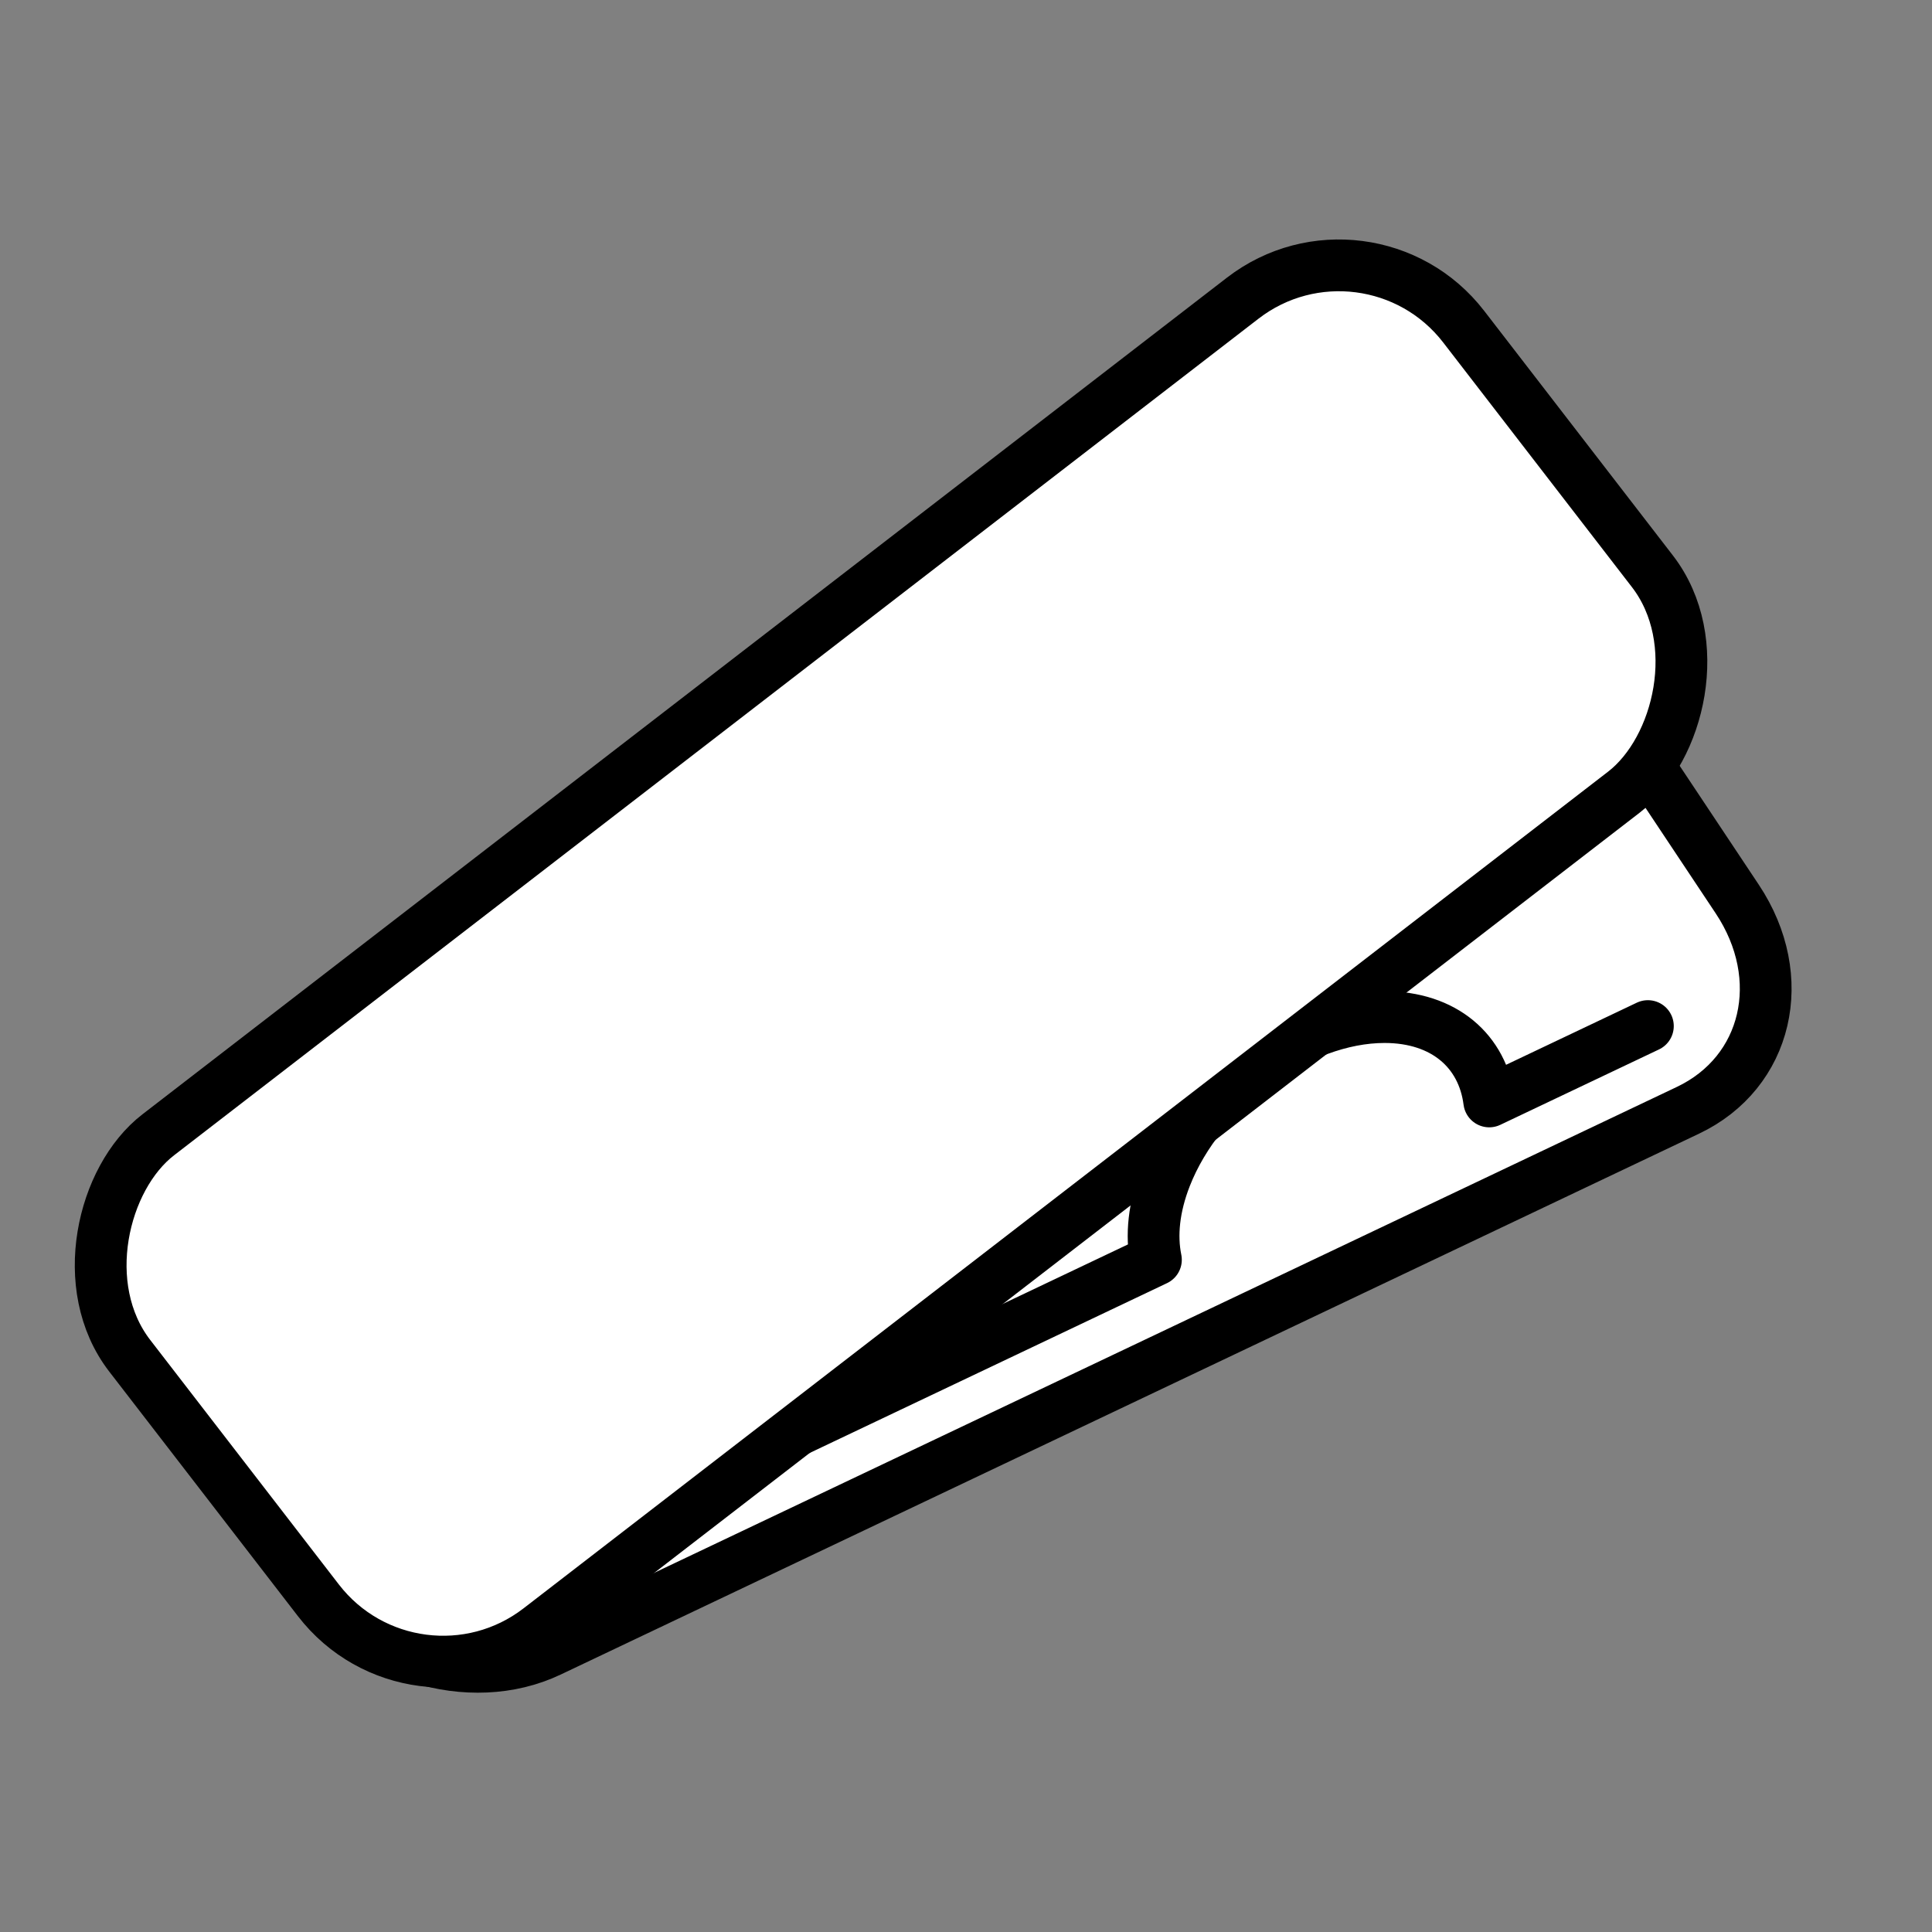
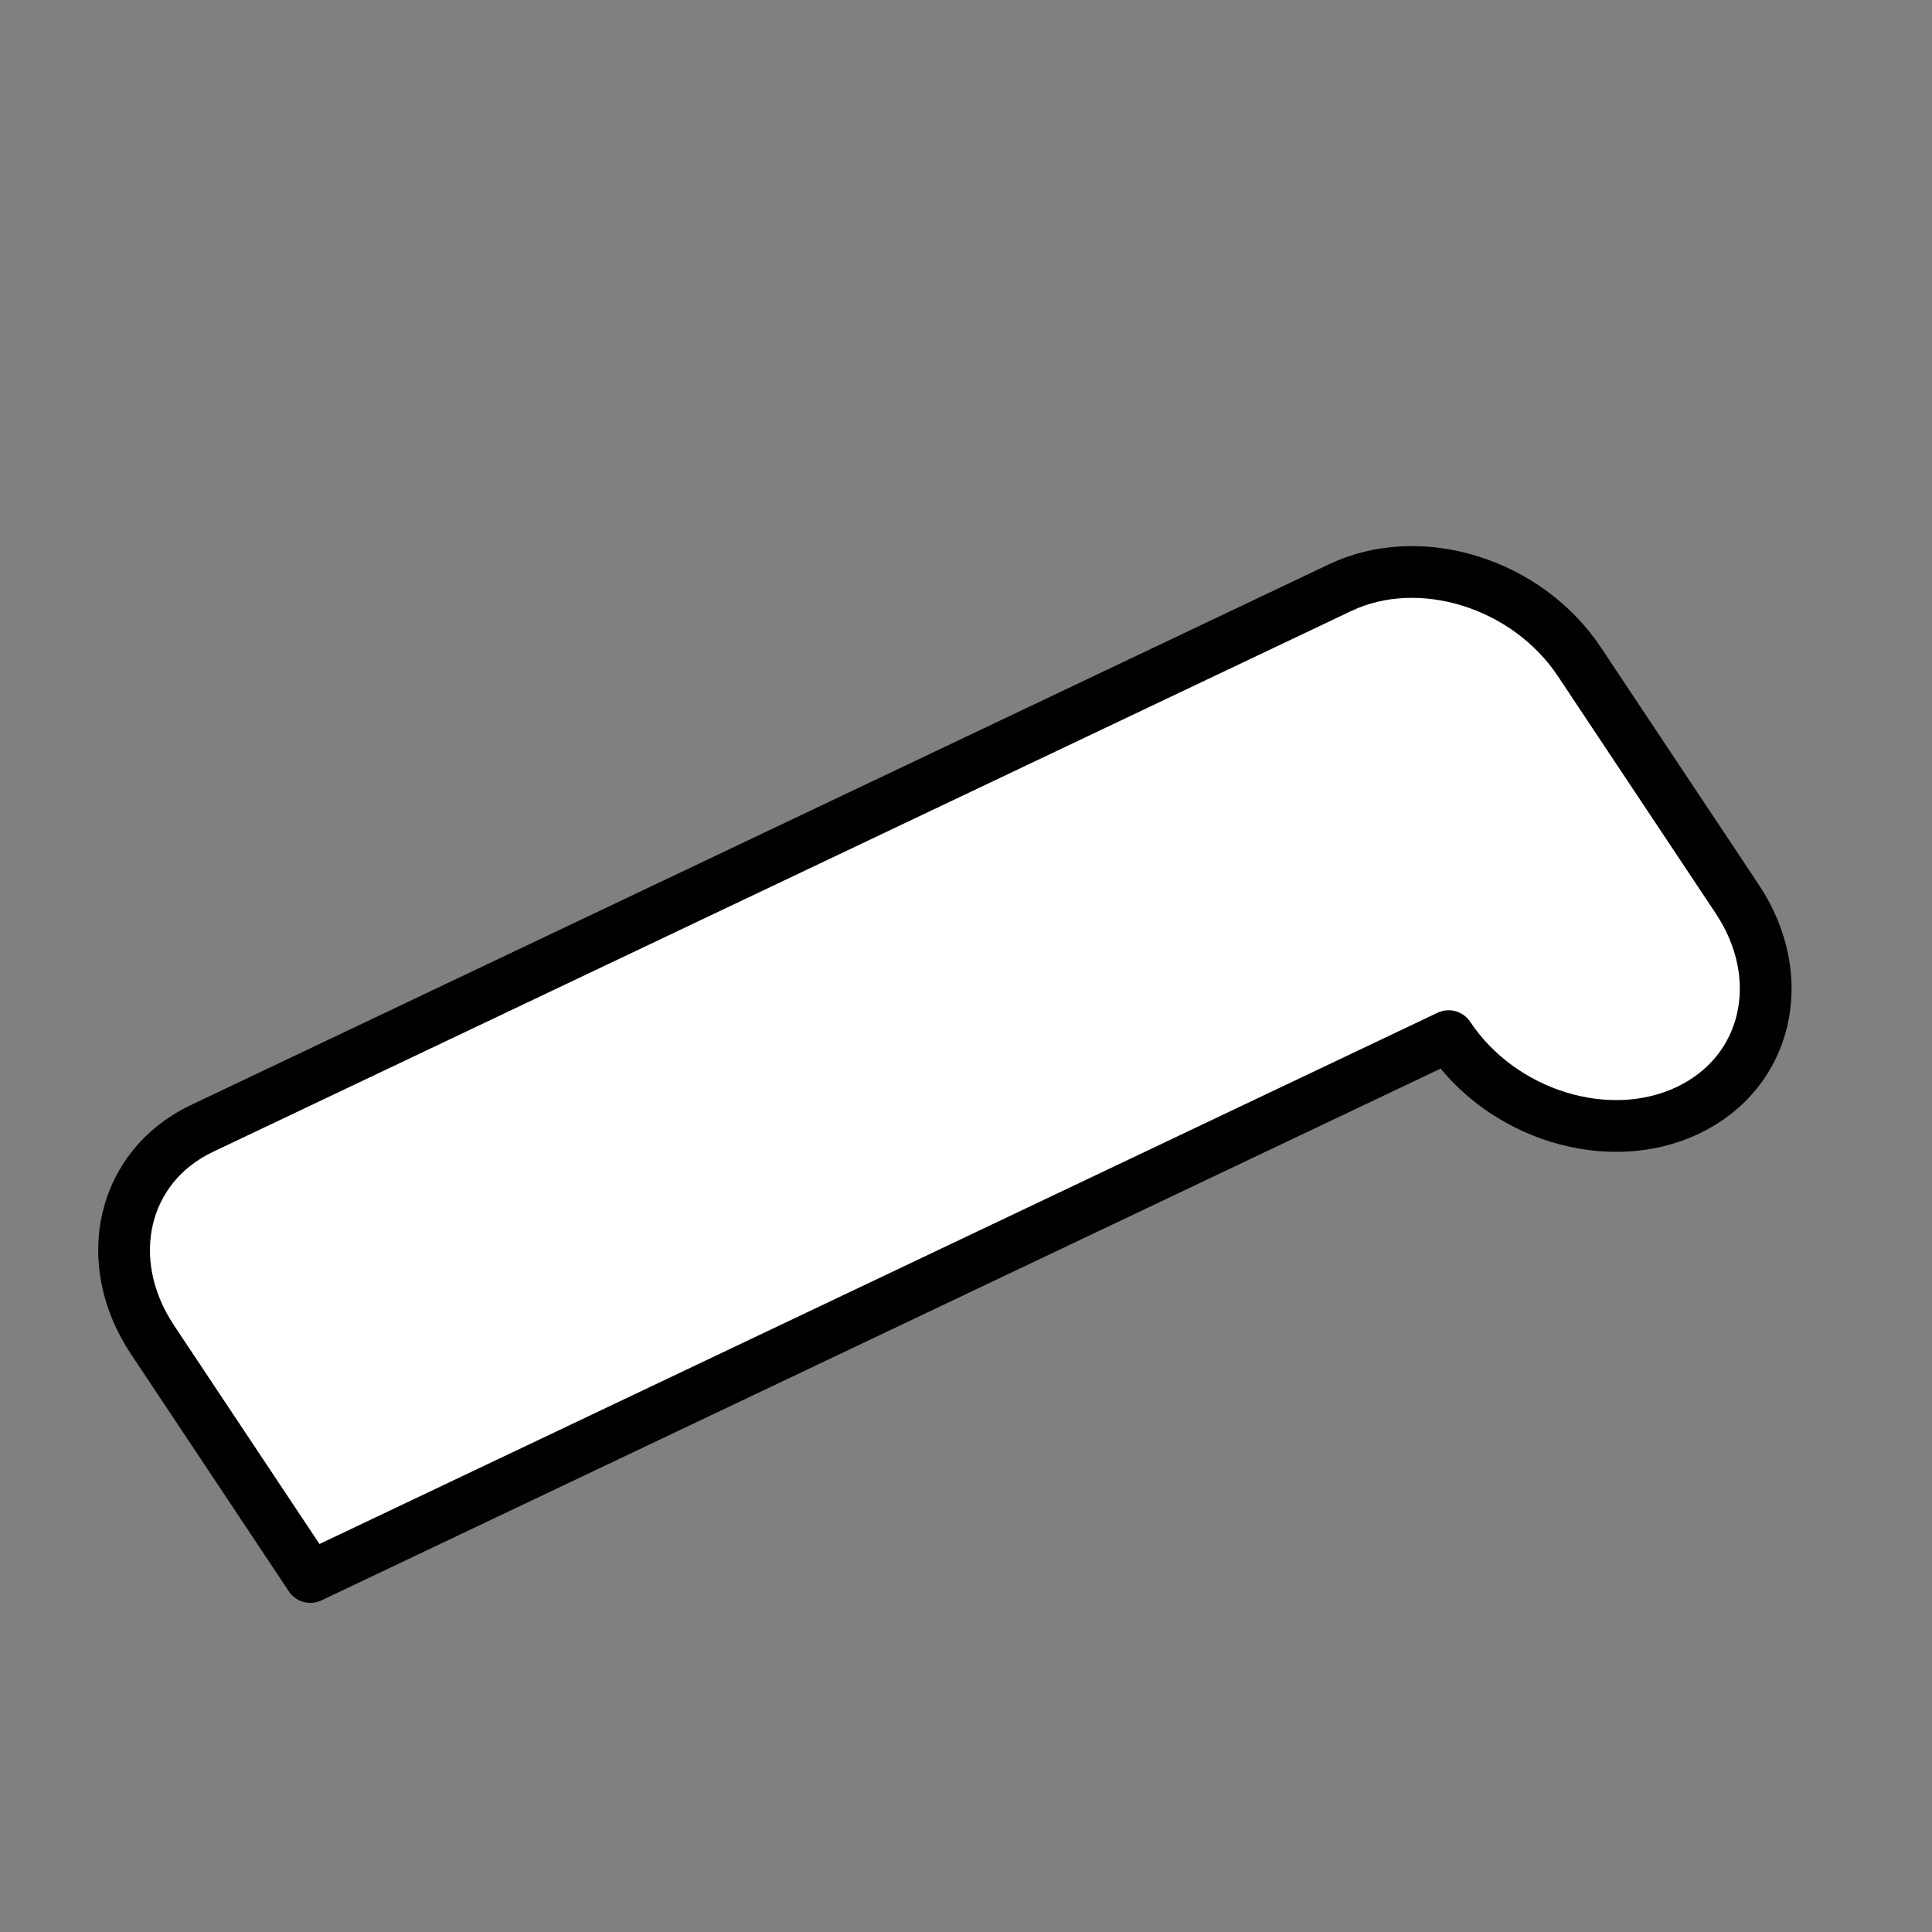
<svg xmlns="http://www.w3.org/2000/svg" viewBox="0 0 56 56">
  <rect x="0" y="0" width="56" height="56" fill="#808080" stroke="none" />
  <path d="m0 0h56v56h-56z" fill="none" />
  <g fill="#fff" stroke="#000" stroke-linecap="round" stroke-linejoin="round" stroke-width="1.5">
-     <path d="m8.996 45.71-4.575-6.876c-1.52-2.285-.88-5.027 1.43-6.124l32.994-15.677c2.31-1.098 5.415-.135 6.935 2.15l4.575 6.876c1.52 2.285.88 5.027-1.43 6.124l-32.994 15.677c-2.31 1.098-5.415.135-6.935-2.15z" />
-     <path d="m47.765 29.741-4.599 2.185c-.186-1.456-1.304-2.445-3.034-2.445-2.506 0-5.347 2.072-6.346 4.63-.344.88-.425 1.703-.281 2.404-5.194 2.469-18.734 8.903-18.734 8.903" />
-     <rect height="48.82" rx="4.565" transform="matrix(.611 .792 -.792 .611 32.155 -9.588)" width="18.08" x="16.791" y="3.507" />
+     <path d="m8.996 45.71-4.575-6.876c-1.52-2.285-.88-5.027 1.43-6.124l32.994-15.677c2.31-1.098 5.415-.135 6.935 2.15l4.575 6.876c1.52 2.285.88 5.027-1.43 6.124c-2.31 1.098-5.415.135-6.935-2.15z" />
  </g>
</svg>